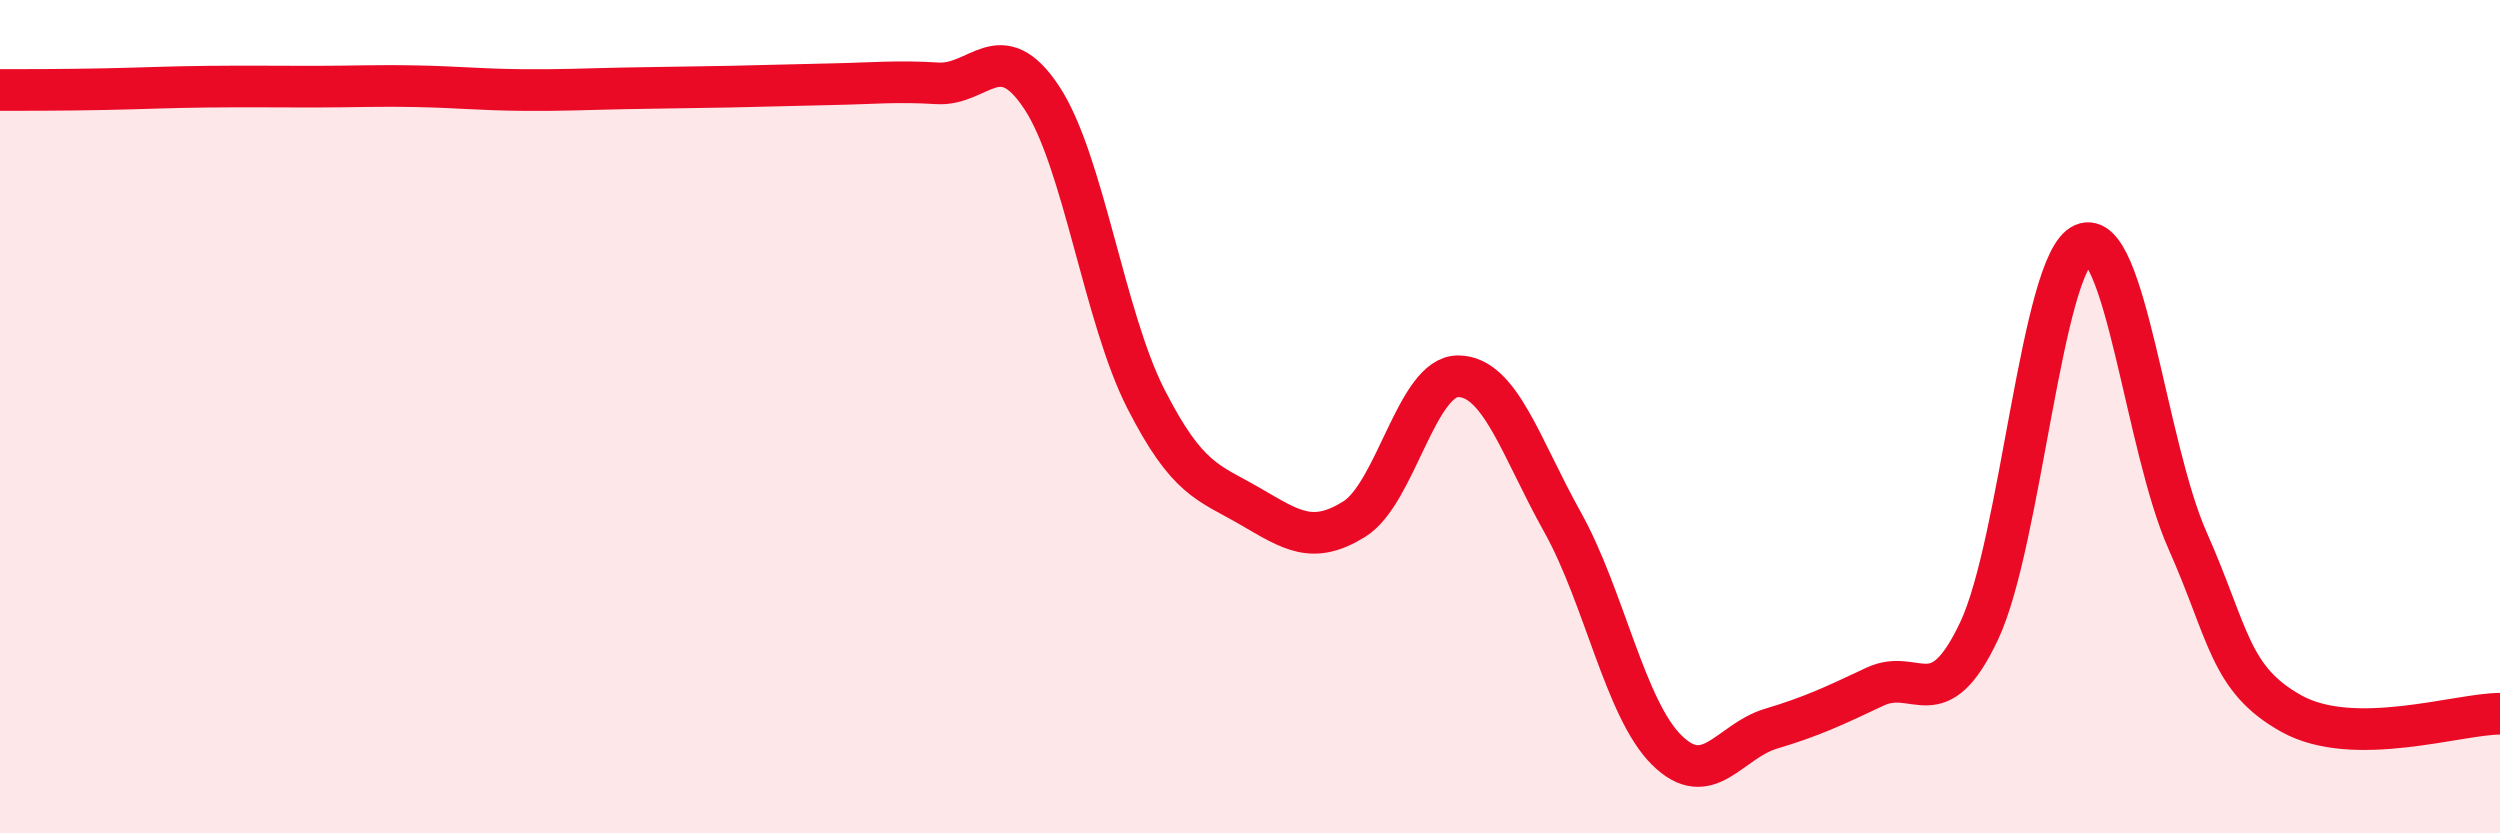
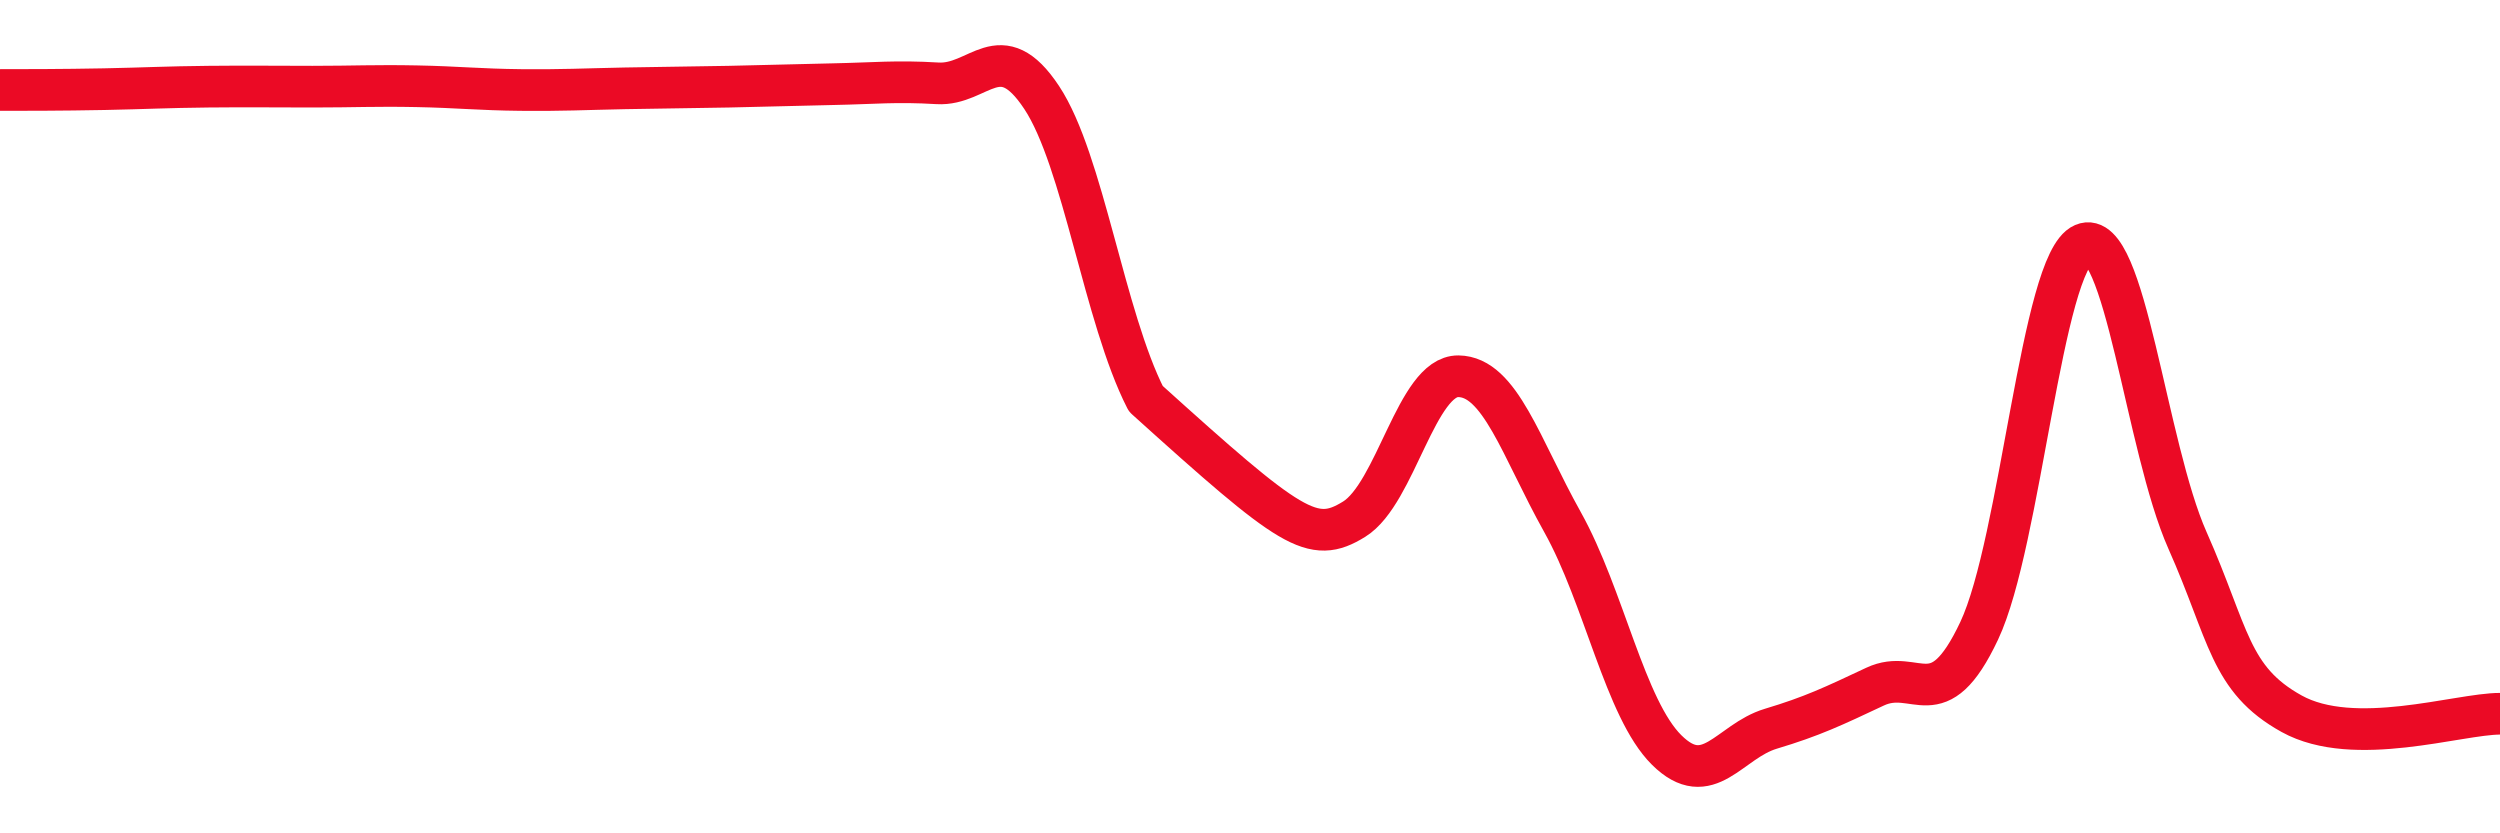
<svg xmlns="http://www.w3.org/2000/svg" width="60" height="20" viewBox="0 0 60 20">
-   <path d="M 0,2.16 C 0.5,2.16 1.5,2.16 2.5,2.14 C 3.5,2.12 4,2.09 5,2.08 C 6,2.07 6.5,2.08 7.5,2.08 C 8.5,2.08 9,2.05 10,2.07 C 11,2.09 11.5,2.15 12.5,2.16 C 13.5,2.17 14,2.14 15,2.12 C 16,2.1 16.5,2.1 17.5,2.08 C 18.5,2.06 19,2.04 20,2.02 C 21,2 21.5,1.94 22.5,2 C 23.5,2.06 24,0.83 25,2.34 C 26,3.85 26.5,7.61 27.5,9.57 C 28.5,11.53 29,11.57 30,12.15 C 31,12.73 31.5,13.08 32.5,12.46 C 33.5,11.84 34,9.02 35,9.03 C 36,9.04 36.5,10.74 37.5,12.53 C 38.5,14.32 39,17.01 40,18 C 41,18.99 41.5,17.79 42.5,17.49 C 43.5,17.19 44,16.95 45,16.48 C 46,16.01 46.5,17.26 47.5,15.14 C 48.5,13.02 49,6.29 50,5.86 C 51,5.43 51.5,10.72 52.5,12.97 C 53.5,15.22 53.5,16.3 55,17.13 C 56.5,17.96 59,17.13 60,17.13L60 20L0 20Z" fill="#EB0A25" opacity="0.1" stroke-linecap="round" stroke-linejoin="round" />
-   <path d="M 0,2.16 C 0.5,2.16 1.5,2.16 2.5,2.14 C 3.5,2.12 4,2.09 5,2.08 C 6,2.07 6.5,2.08 7.5,2.08 C 8.5,2.08 9,2.05 10,2.07 C 11,2.09 11.5,2.15 12.5,2.16 C 13.5,2.17 14,2.14 15,2.12 C 16,2.1 16.5,2.1 17.5,2.08 C 18.5,2.06 19,2.04 20,2.02 C 21,2 21.5,1.94 22.5,2 C 23.5,2.06 24,0.83 25,2.34 C 26,3.85 26.5,7.61 27.5,9.57 C 28.5,11.53 29,11.57 30,12.15 C 31,12.73 31.5,13.08 32.5,12.46 C 33.5,11.84 34,9.02 35,9.03 C 36,9.04 36.5,10.74 37.5,12.53 C 38.5,14.32 39,17.01 40,18 C 41,18.99 41.5,17.79 42.5,17.49 C 43.5,17.19 44,16.95 45,16.48 C 46,16.01 46.5,17.26 47.5,15.14 C 48.5,13.02 49,6.29 50,5.86 C 51,5.43 51.5,10.72 52.5,12.97 C 53.5,15.22 53.5,16.3 55,17.13 C 56.5,17.96 59,17.13 60,17.13" stroke="#EB0A25" stroke-width="1" fill="none" stroke-linecap="round" stroke-linejoin="round" />
+   <path d="M 0,2.16 C 0.5,2.16 1.5,2.16 2.5,2.14 C 3.5,2.12 4,2.09 5,2.08 C 6,2.07 6.5,2.08 7.5,2.08 C 8.5,2.08 9,2.05 10,2.07 C 11,2.09 11.5,2.15 12.5,2.16 C 13.5,2.17 14,2.14 15,2.12 C 16,2.1 16.5,2.1 17.5,2.08 C 18.5,2.06 19,2.04 20,2.02 C 21,2 21.5,1.94 22.5,2 C 23.5,2.06 24,0.83 25,2.34 C 26,3.85 26.5,7.61 27.5,9.57 C 31,12.73 31.5,13.08 32.5,12.46 C 33.5,11.84 34,9.02 35,9.03 C 36,9.04 36.5,10.74 37.5,12.53 C 38.5,14.32 39,17.01 40,18 C 41,18.99 41.5,17.79 42.5,17.49 C 43.5,17.19 44,16.95 45,16.48 C 46,16.01 46.5,17.26 47.5,15.14 C 48.5,13.02 49,6.29 50,5.86 C 51,5.43 51.5,10.72 52.5,12.97 C 53.5,15.22 53.5,16.3 55,17.13 C 56.5,17.96 59,17.13 60,17.13" stroke="#EB0A25" stroke-width="1" fill="none" stroke-linecap="round" stroke-linejoin="round" />
</svg>